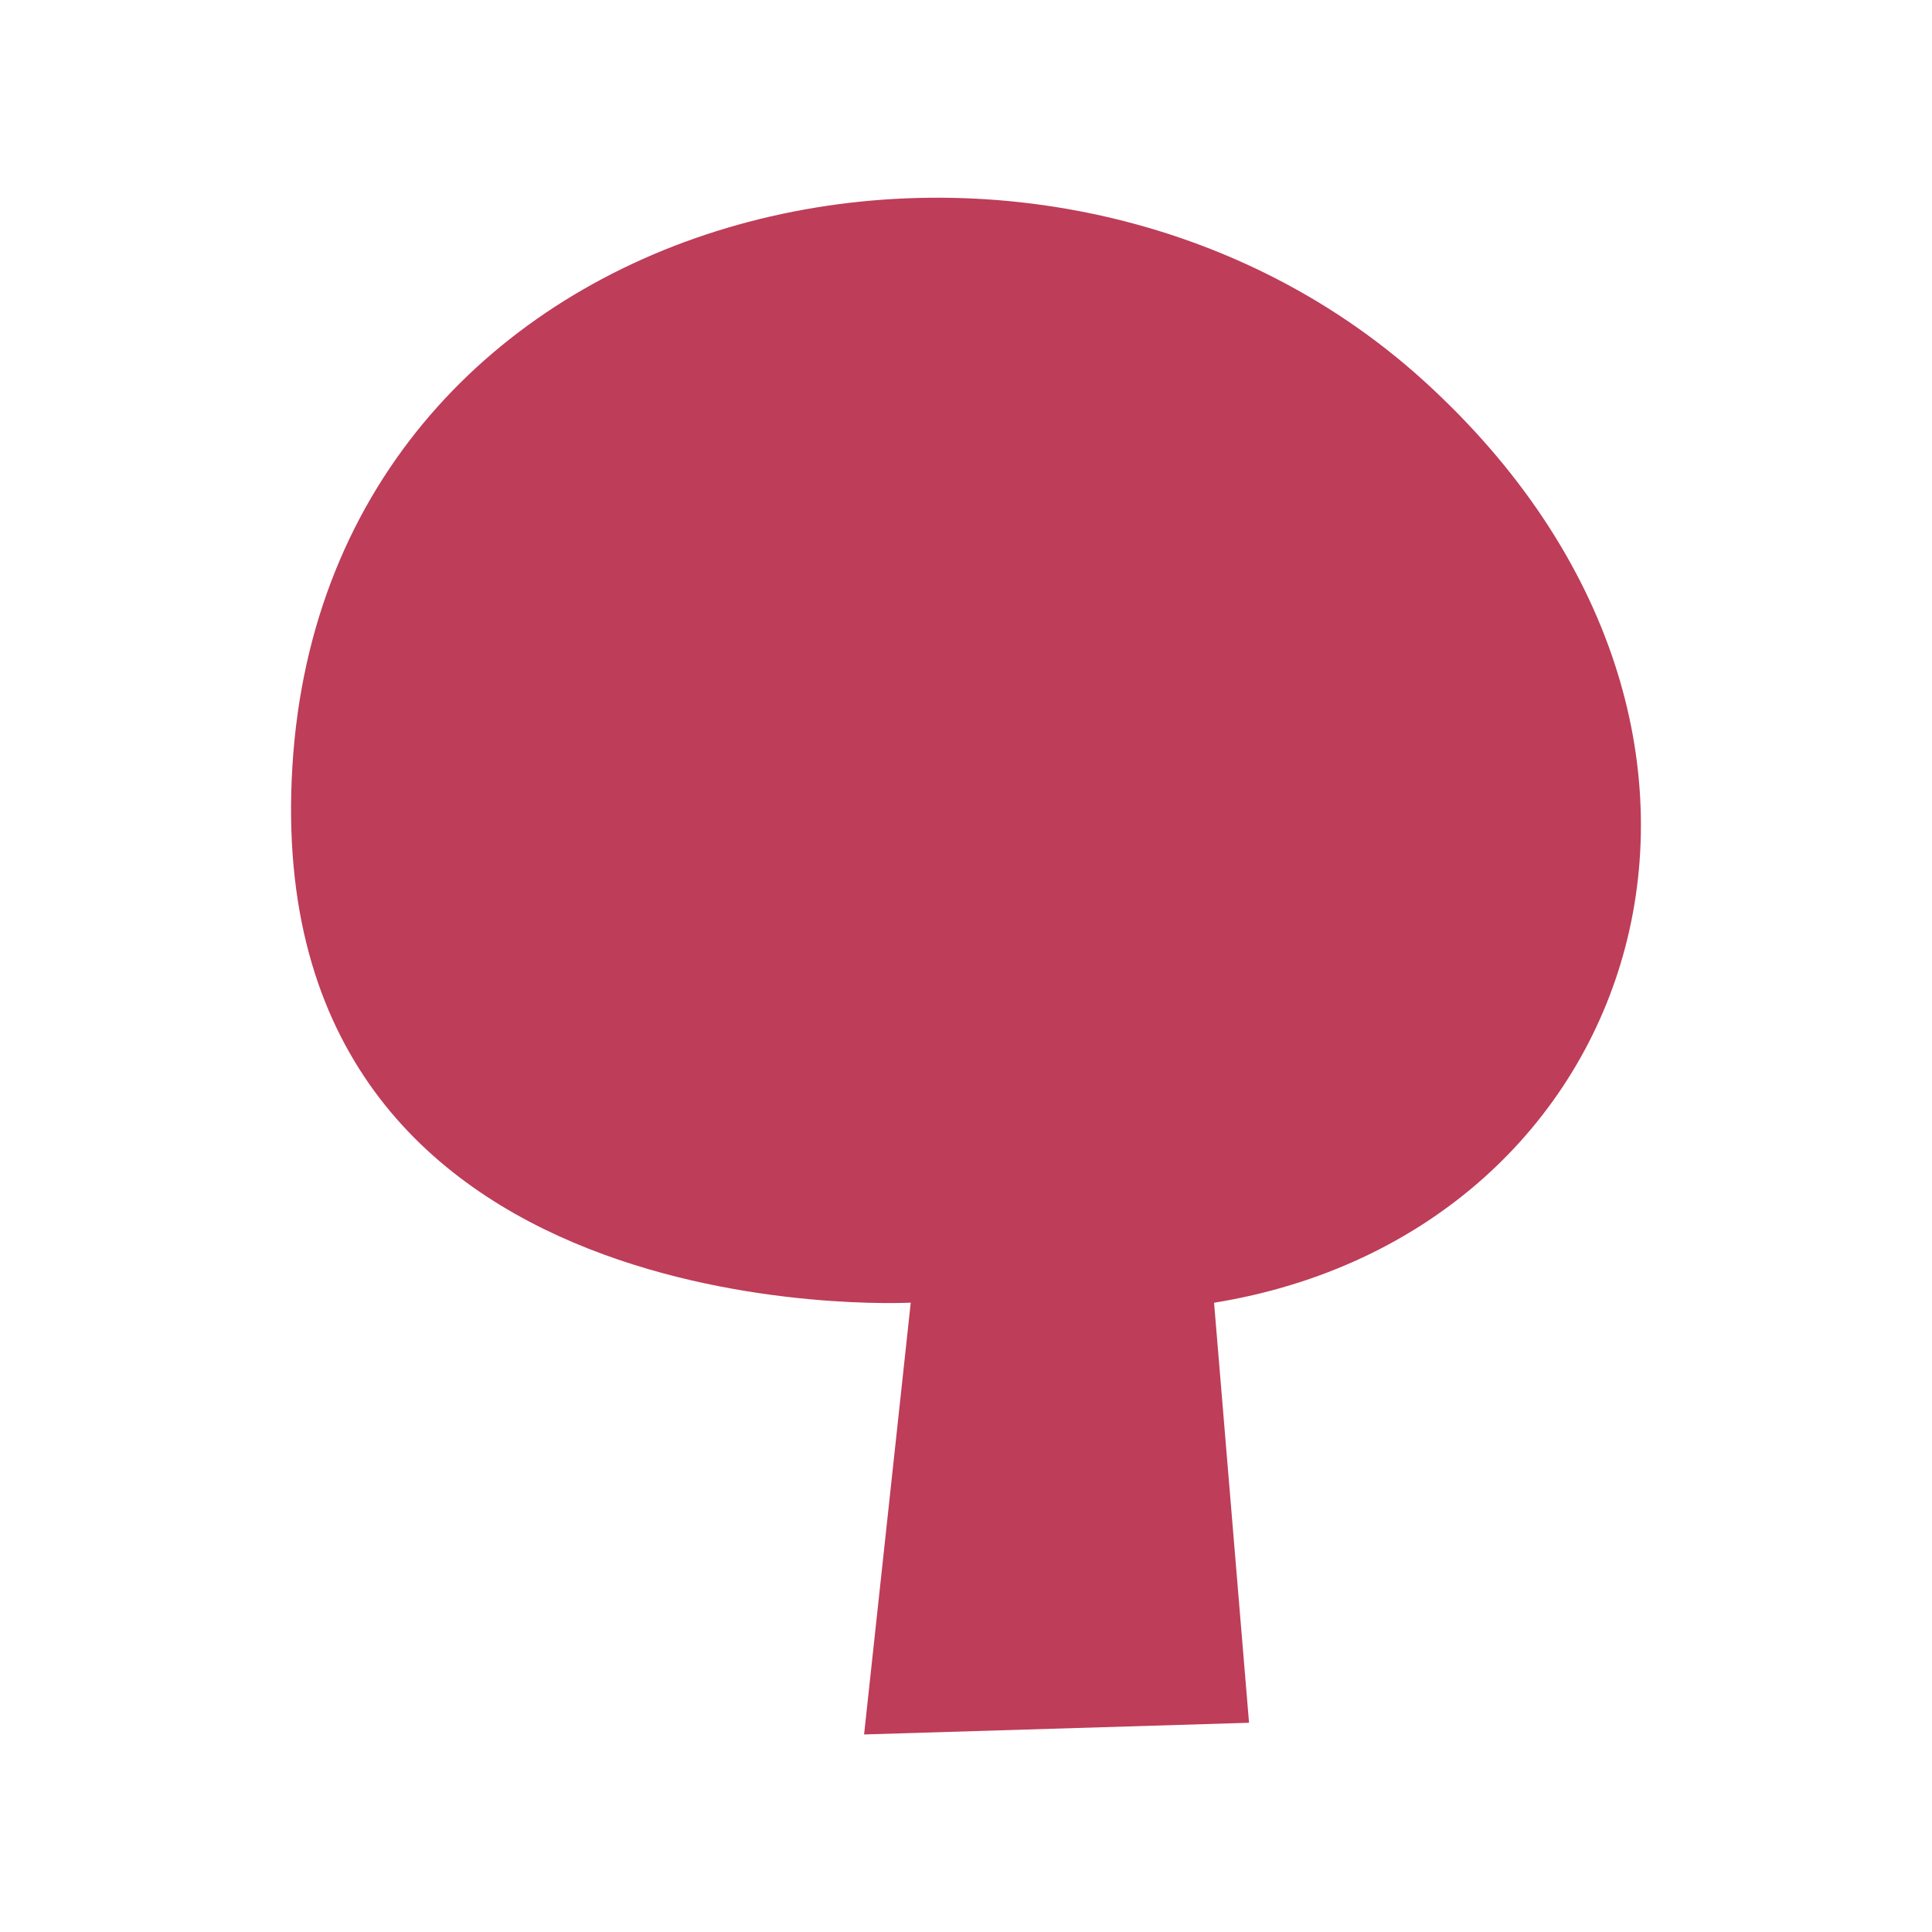
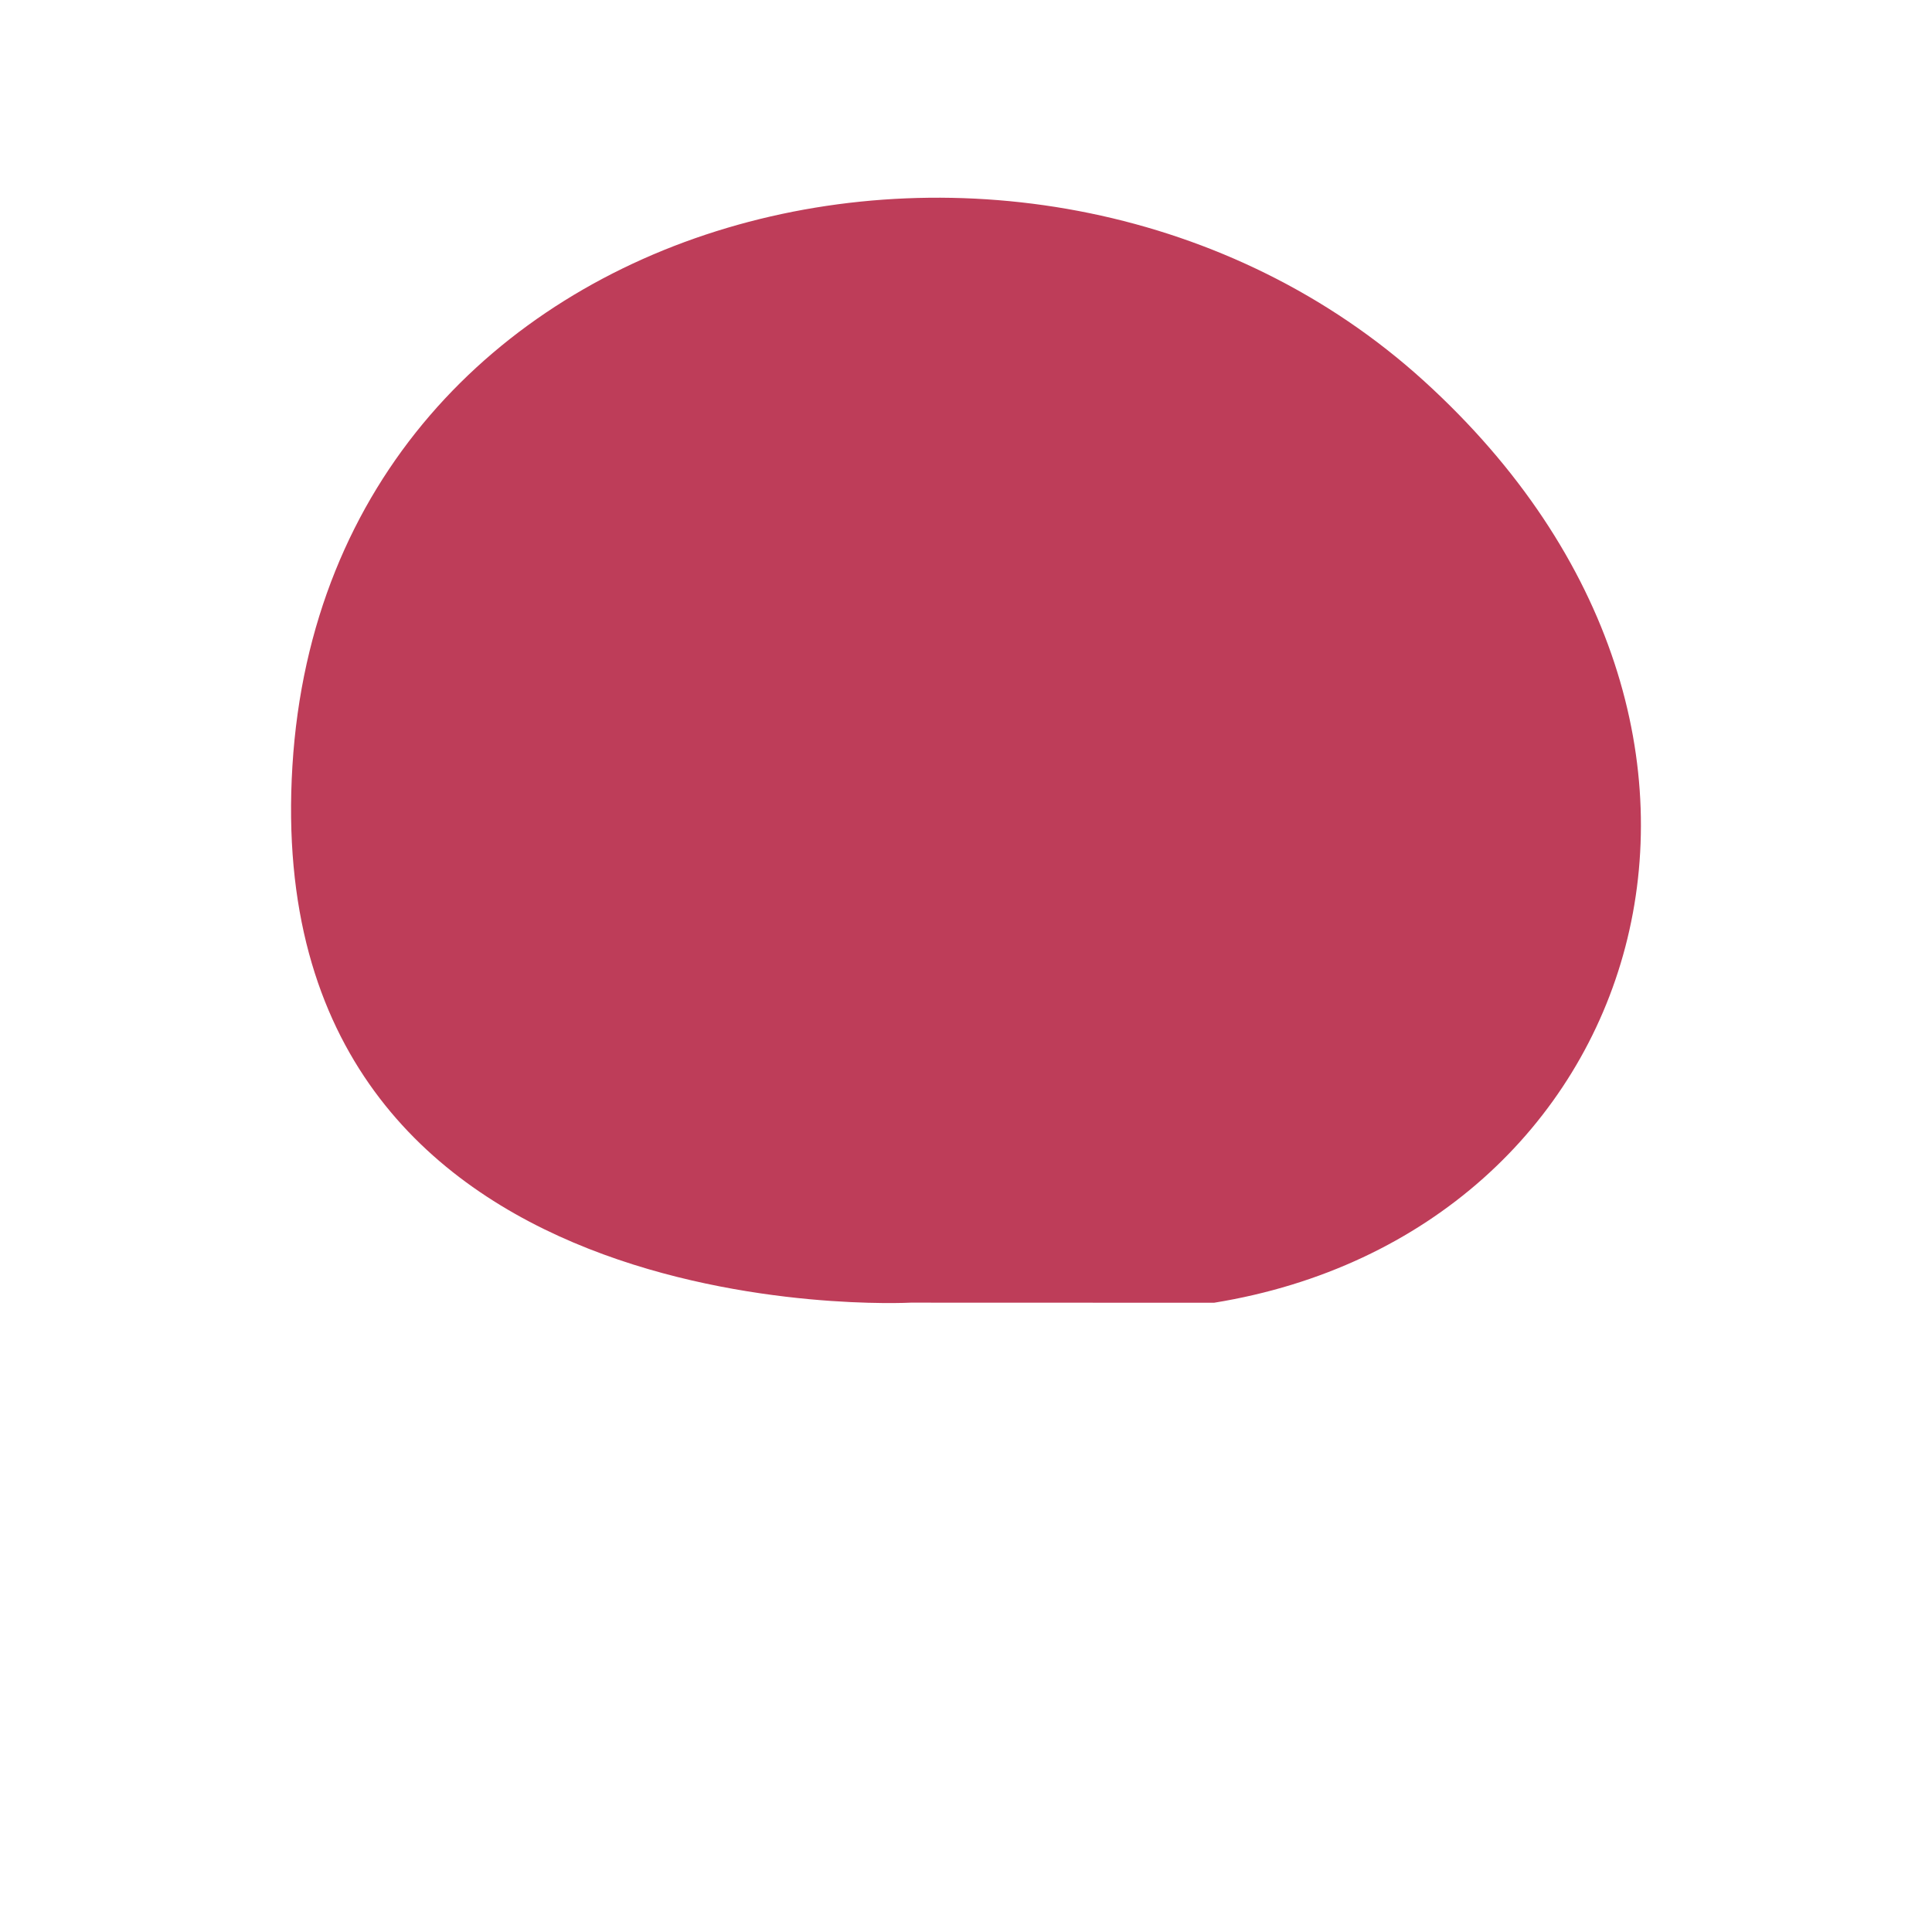
<svg xmlns="http://www.w3.org/2000/svg" viewBox="0 0 200 200">
  <style type="text/css">
	.st0{fill:#BE3D59;}
</style>
-   <path class="st0" d="M94.28 134.85s-67.63 3.62-64.01-55.55c3.62-59.18 77.29-76.08 117.15-39.85 39.85 36.23 22.95 88.16-21.74 95.41l3.62 43.48-39.85 1.21 4.83-44.7z" />
+   <path class="st0" d="M94.28 134.85s-67.63 3.62-64.01-55.55c3.62-59.18 77.29-76.08 117.15-39.85 39.85 36.23 22.95 88.16-21.74 95.41z" />
</svg>